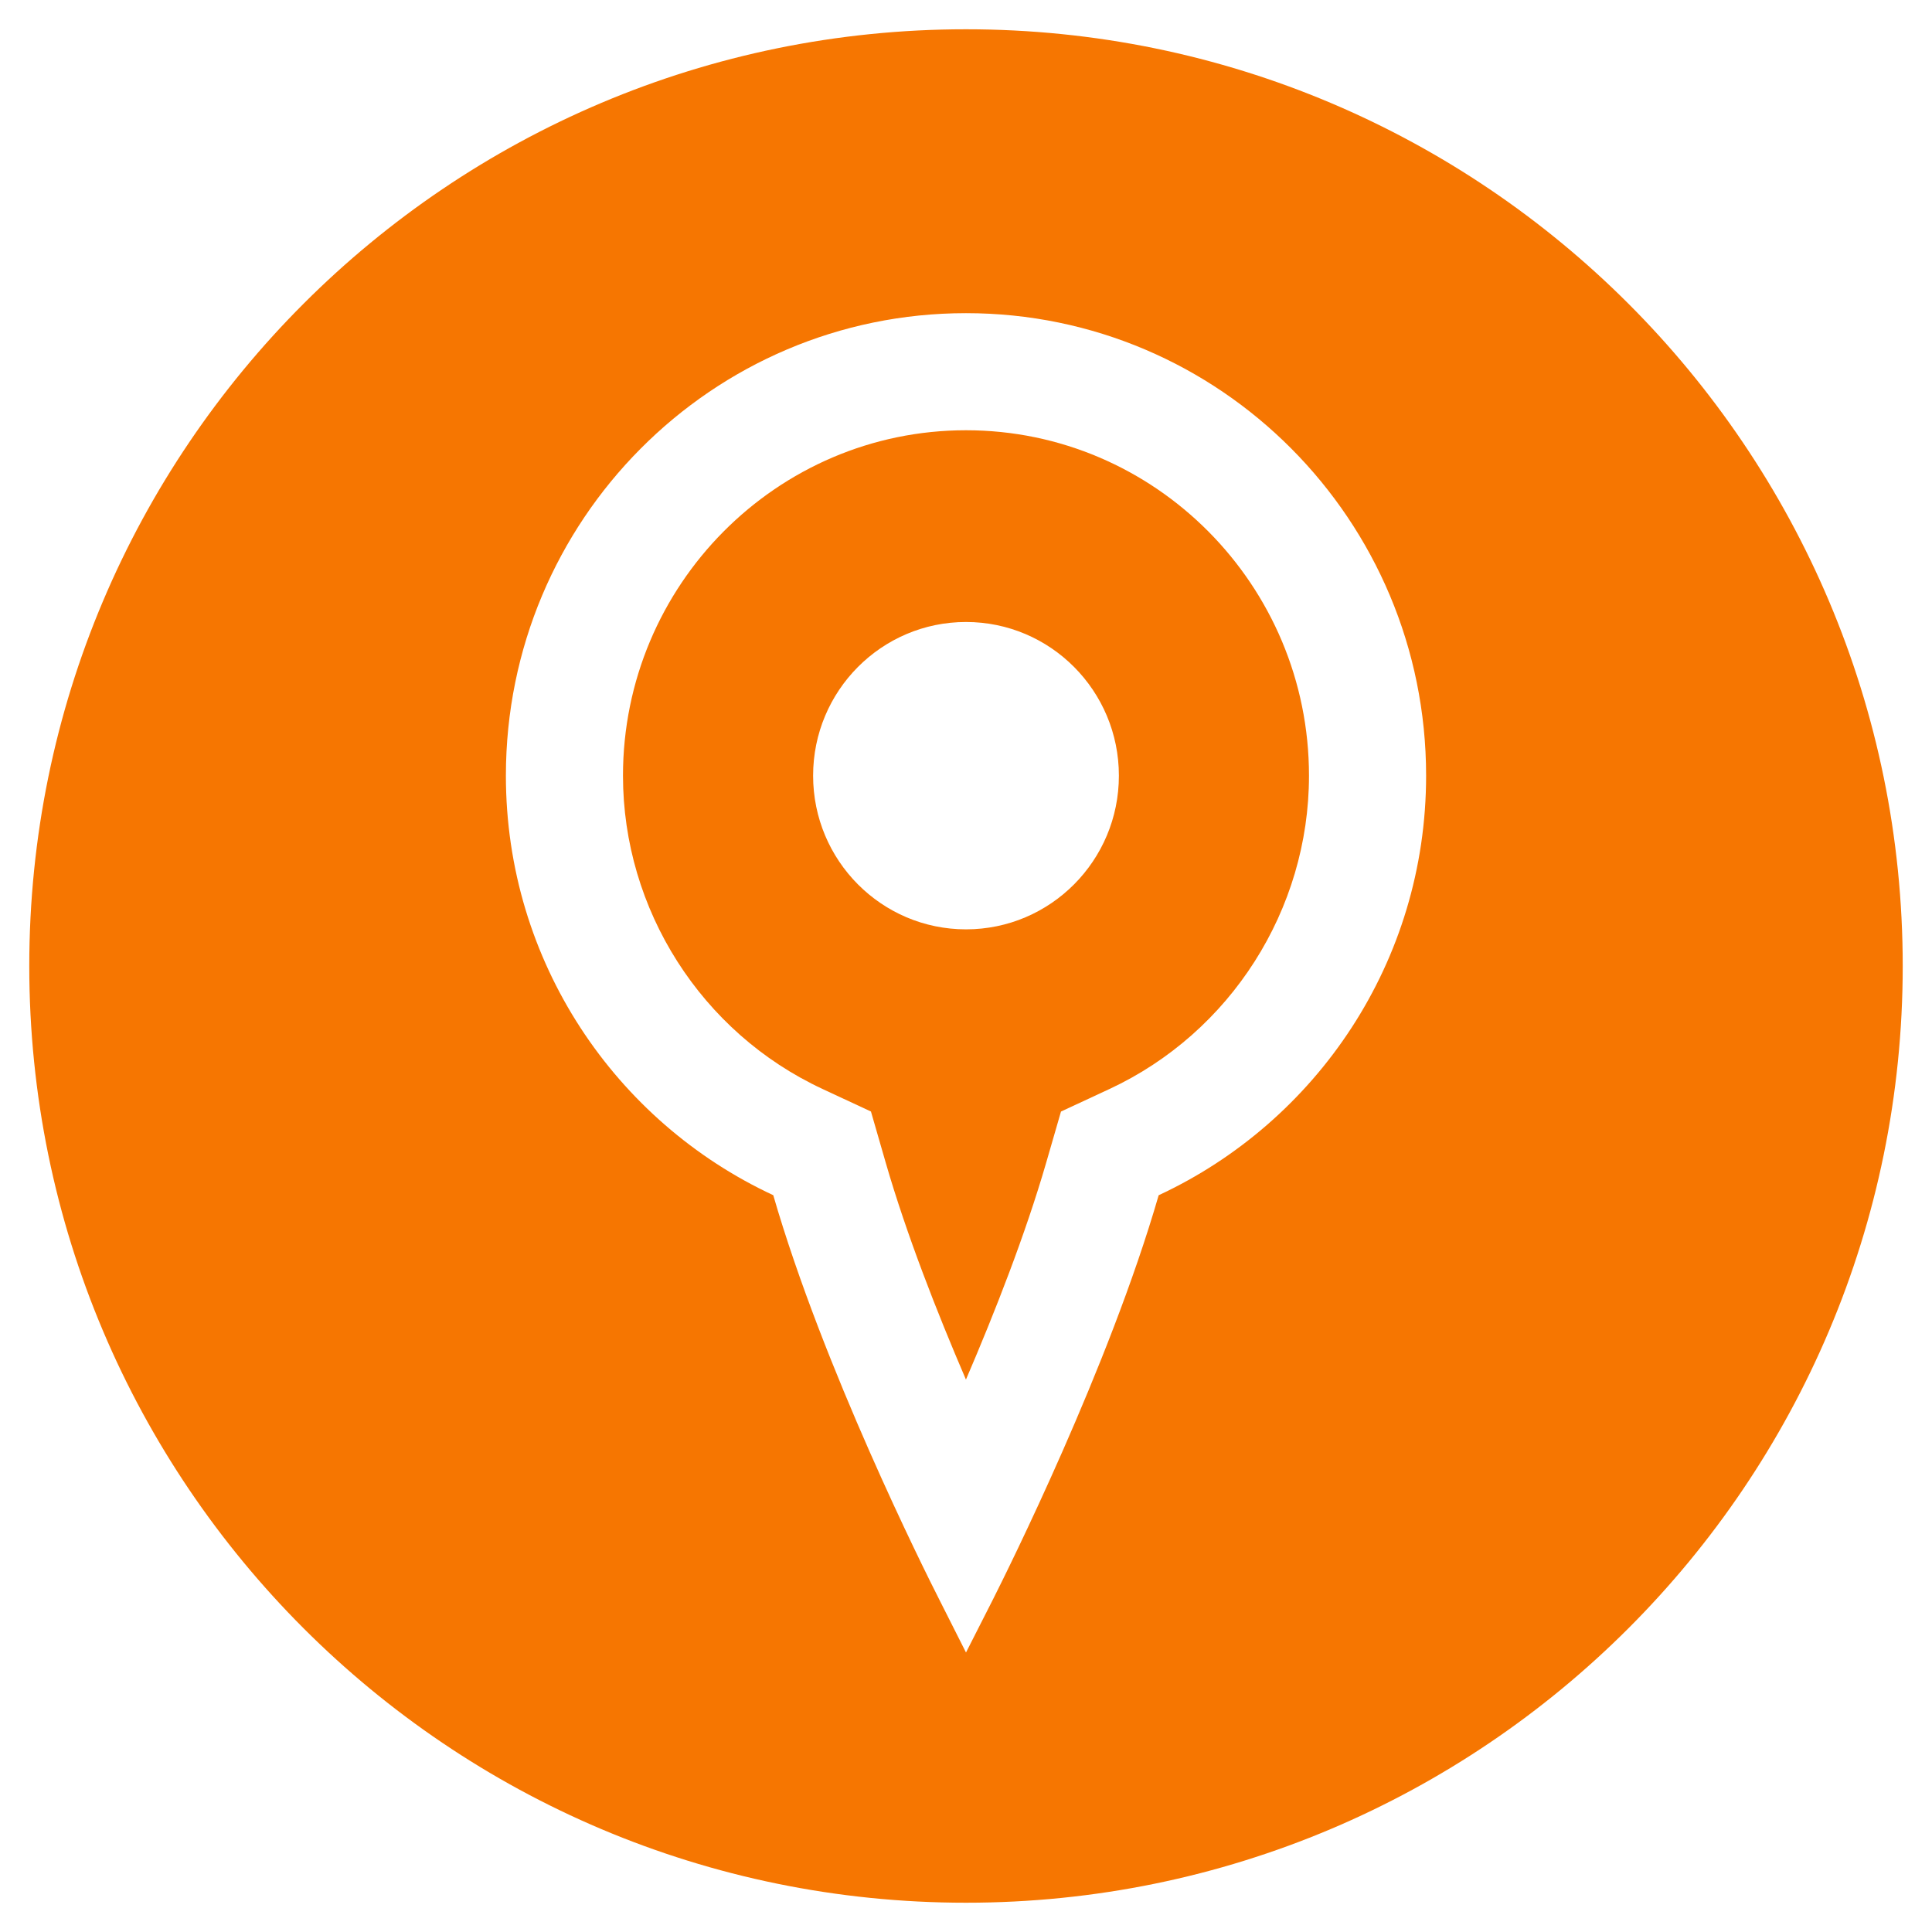
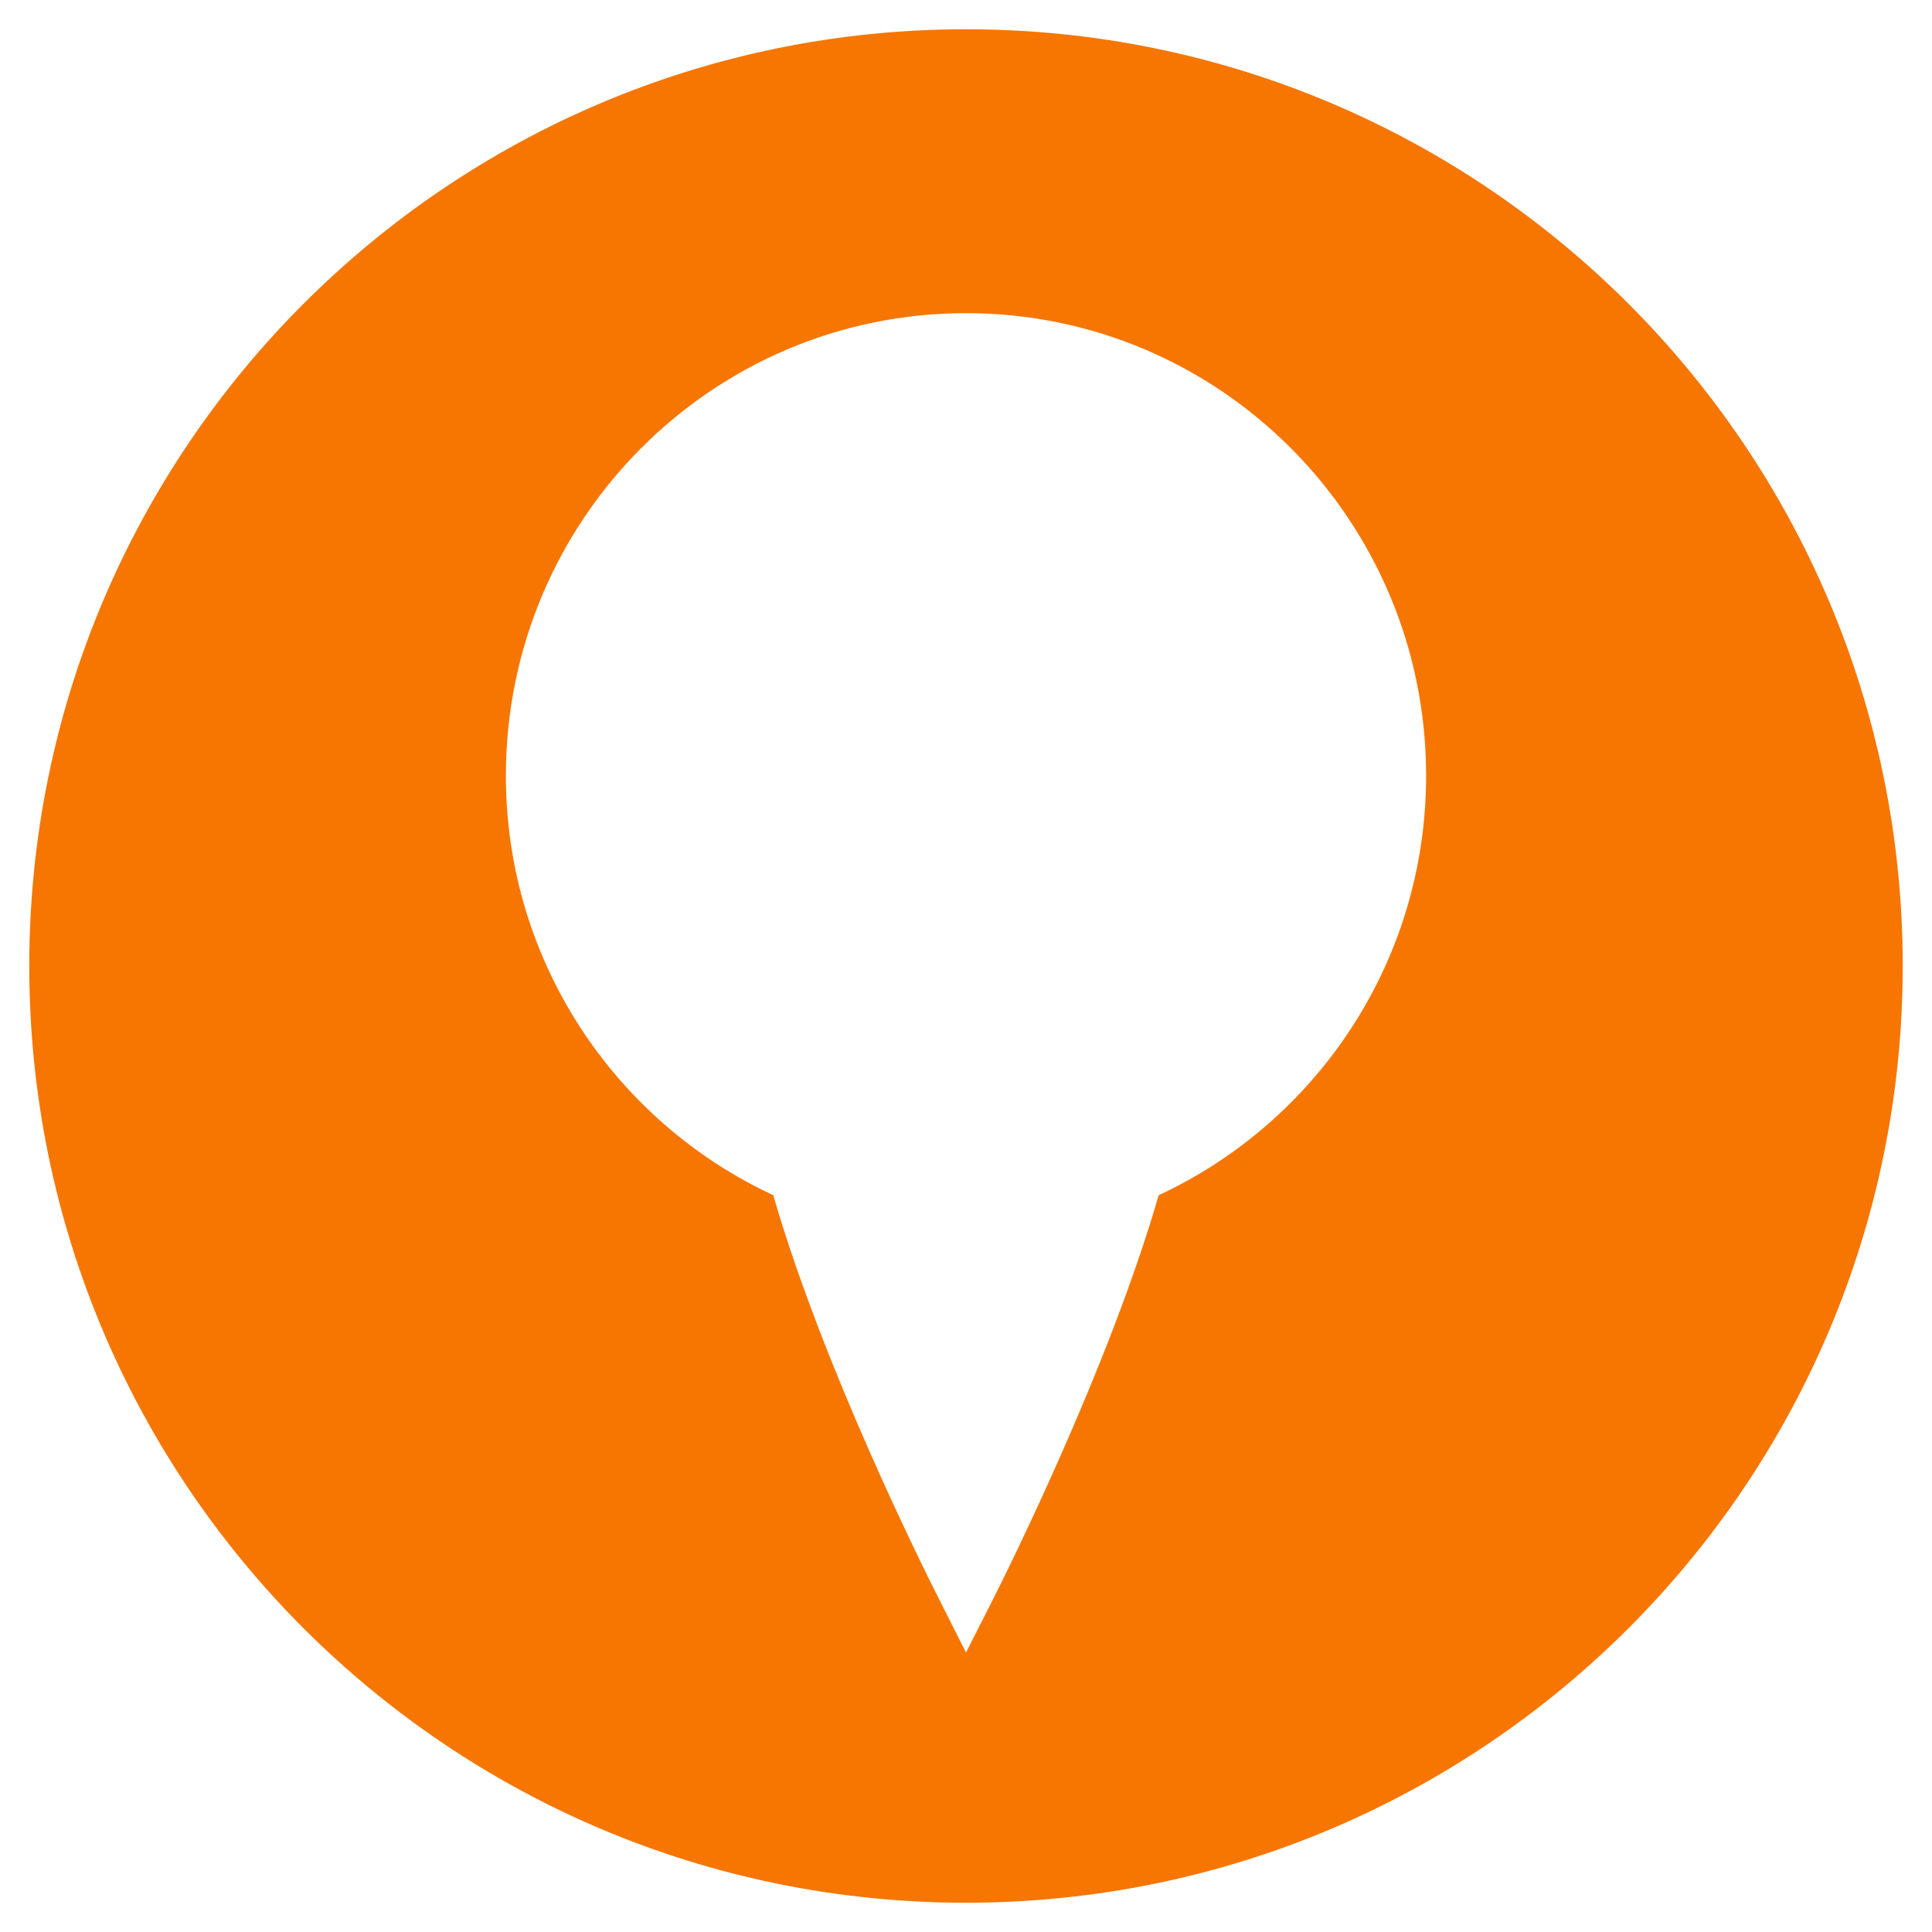
<svg xmlns="http://www.w3.org/2000/svg" viewBox="831 455 66 66" width="66" height="66">
  <path fill="#f67601" fill-opacity="1" stroke="" stroke-opacity="1" stroke-width="1" fill-rule="evenodd" id="tSvg13c6ca37194" d="M 864 456 C 846.327 456 832 470.327 832 488 C 832 505.673 846.327 520 864 520 C 881.673 520 896 505.673 896 488 C 896 470.327 881.673 456 864 456Z M 870.582 495.831 C 868.878 501.721 865.43 508.626 864.927 509.627 C 864 511.452 864 511.452 864 511.452 C 864 511.452 863.079 509.627 863.079 509.627 C 862.572 508.631 859.12 501.724 857.416 495.83 C 852.028 493.324 848.282 487.857 848.282 481.498 C 848.282 472.772 855.319 465.698 864 465.698 C 872.681 465.698 879.718 472.772 879.718 481.498 C 879.718 487.858 875.971 493.325 870.582 495.831Z" />
-   <path fill="#f67601" fill-opacity="1" stroke="" stroke-opacity="1" stroke-width="1" fill-rule="evenodd" id="tSvg3078e534a8" d="M 864 469.698 C 857.539 469.698 852.282 474.991 852.282 481.498 C 852.282 486.074 854.959 490.277 859.103 492.203 C 860.753 492.971 860.753 492.971 860.753 492.971 C 860.753 492.971 861.258 494.72 861.258 494.72 C 861.966 497.169 863.014 499.841 863.998 502.129 C 864.989 499.823 866.035 497.152 866.739 494.72 C 867.245 492.972 867.245 492.972 867.245 492.972 C 867.245 492.972 868.895 492.205 868.895 492.205 C 873.039 490.278 875.717 486.076 875.717 481.499 C 875.718 474.991 870.461 469.698 864 469.698Z M 864 486.748 C 861.115 486.748 858.777 484.397 858.777 481.498 C 858.777 478.599 861.116 476.248 864 476.248 C 866.885 476.248 869.223 478.599 869.223 481.498 C 869.223 484.397 866.885 486.748 864 486.748Z" />
  <defs />
</svg>